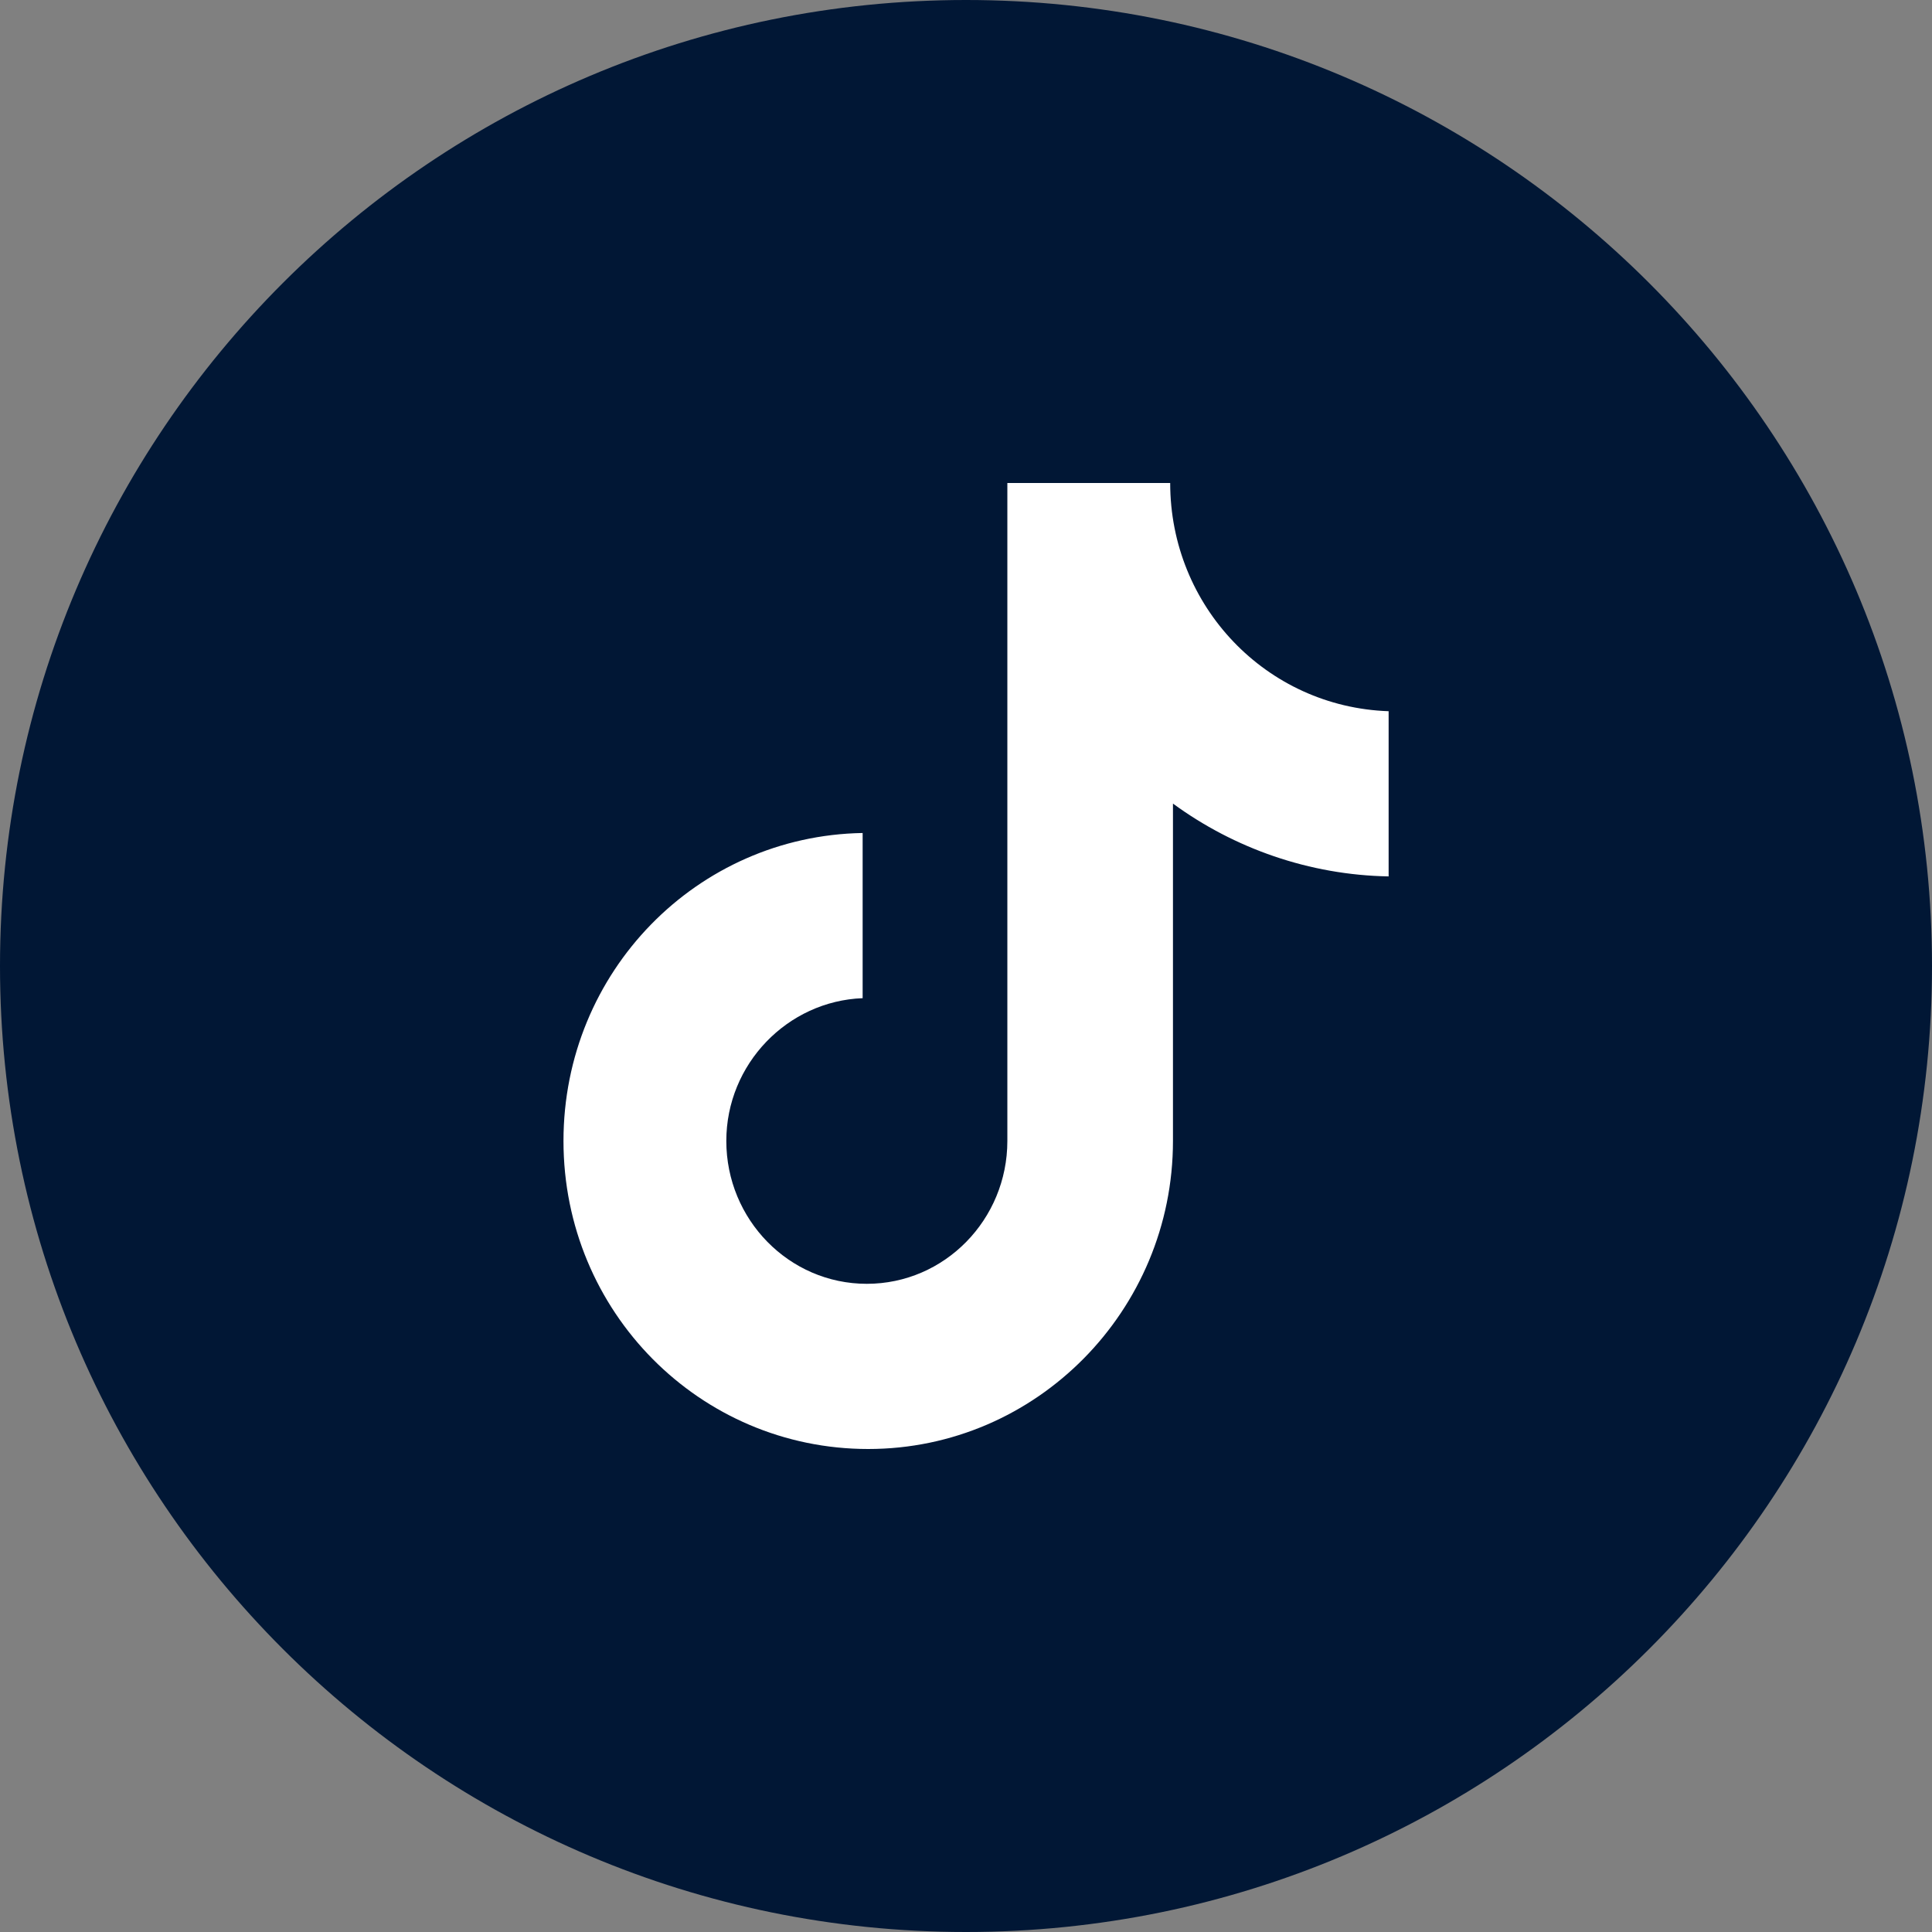
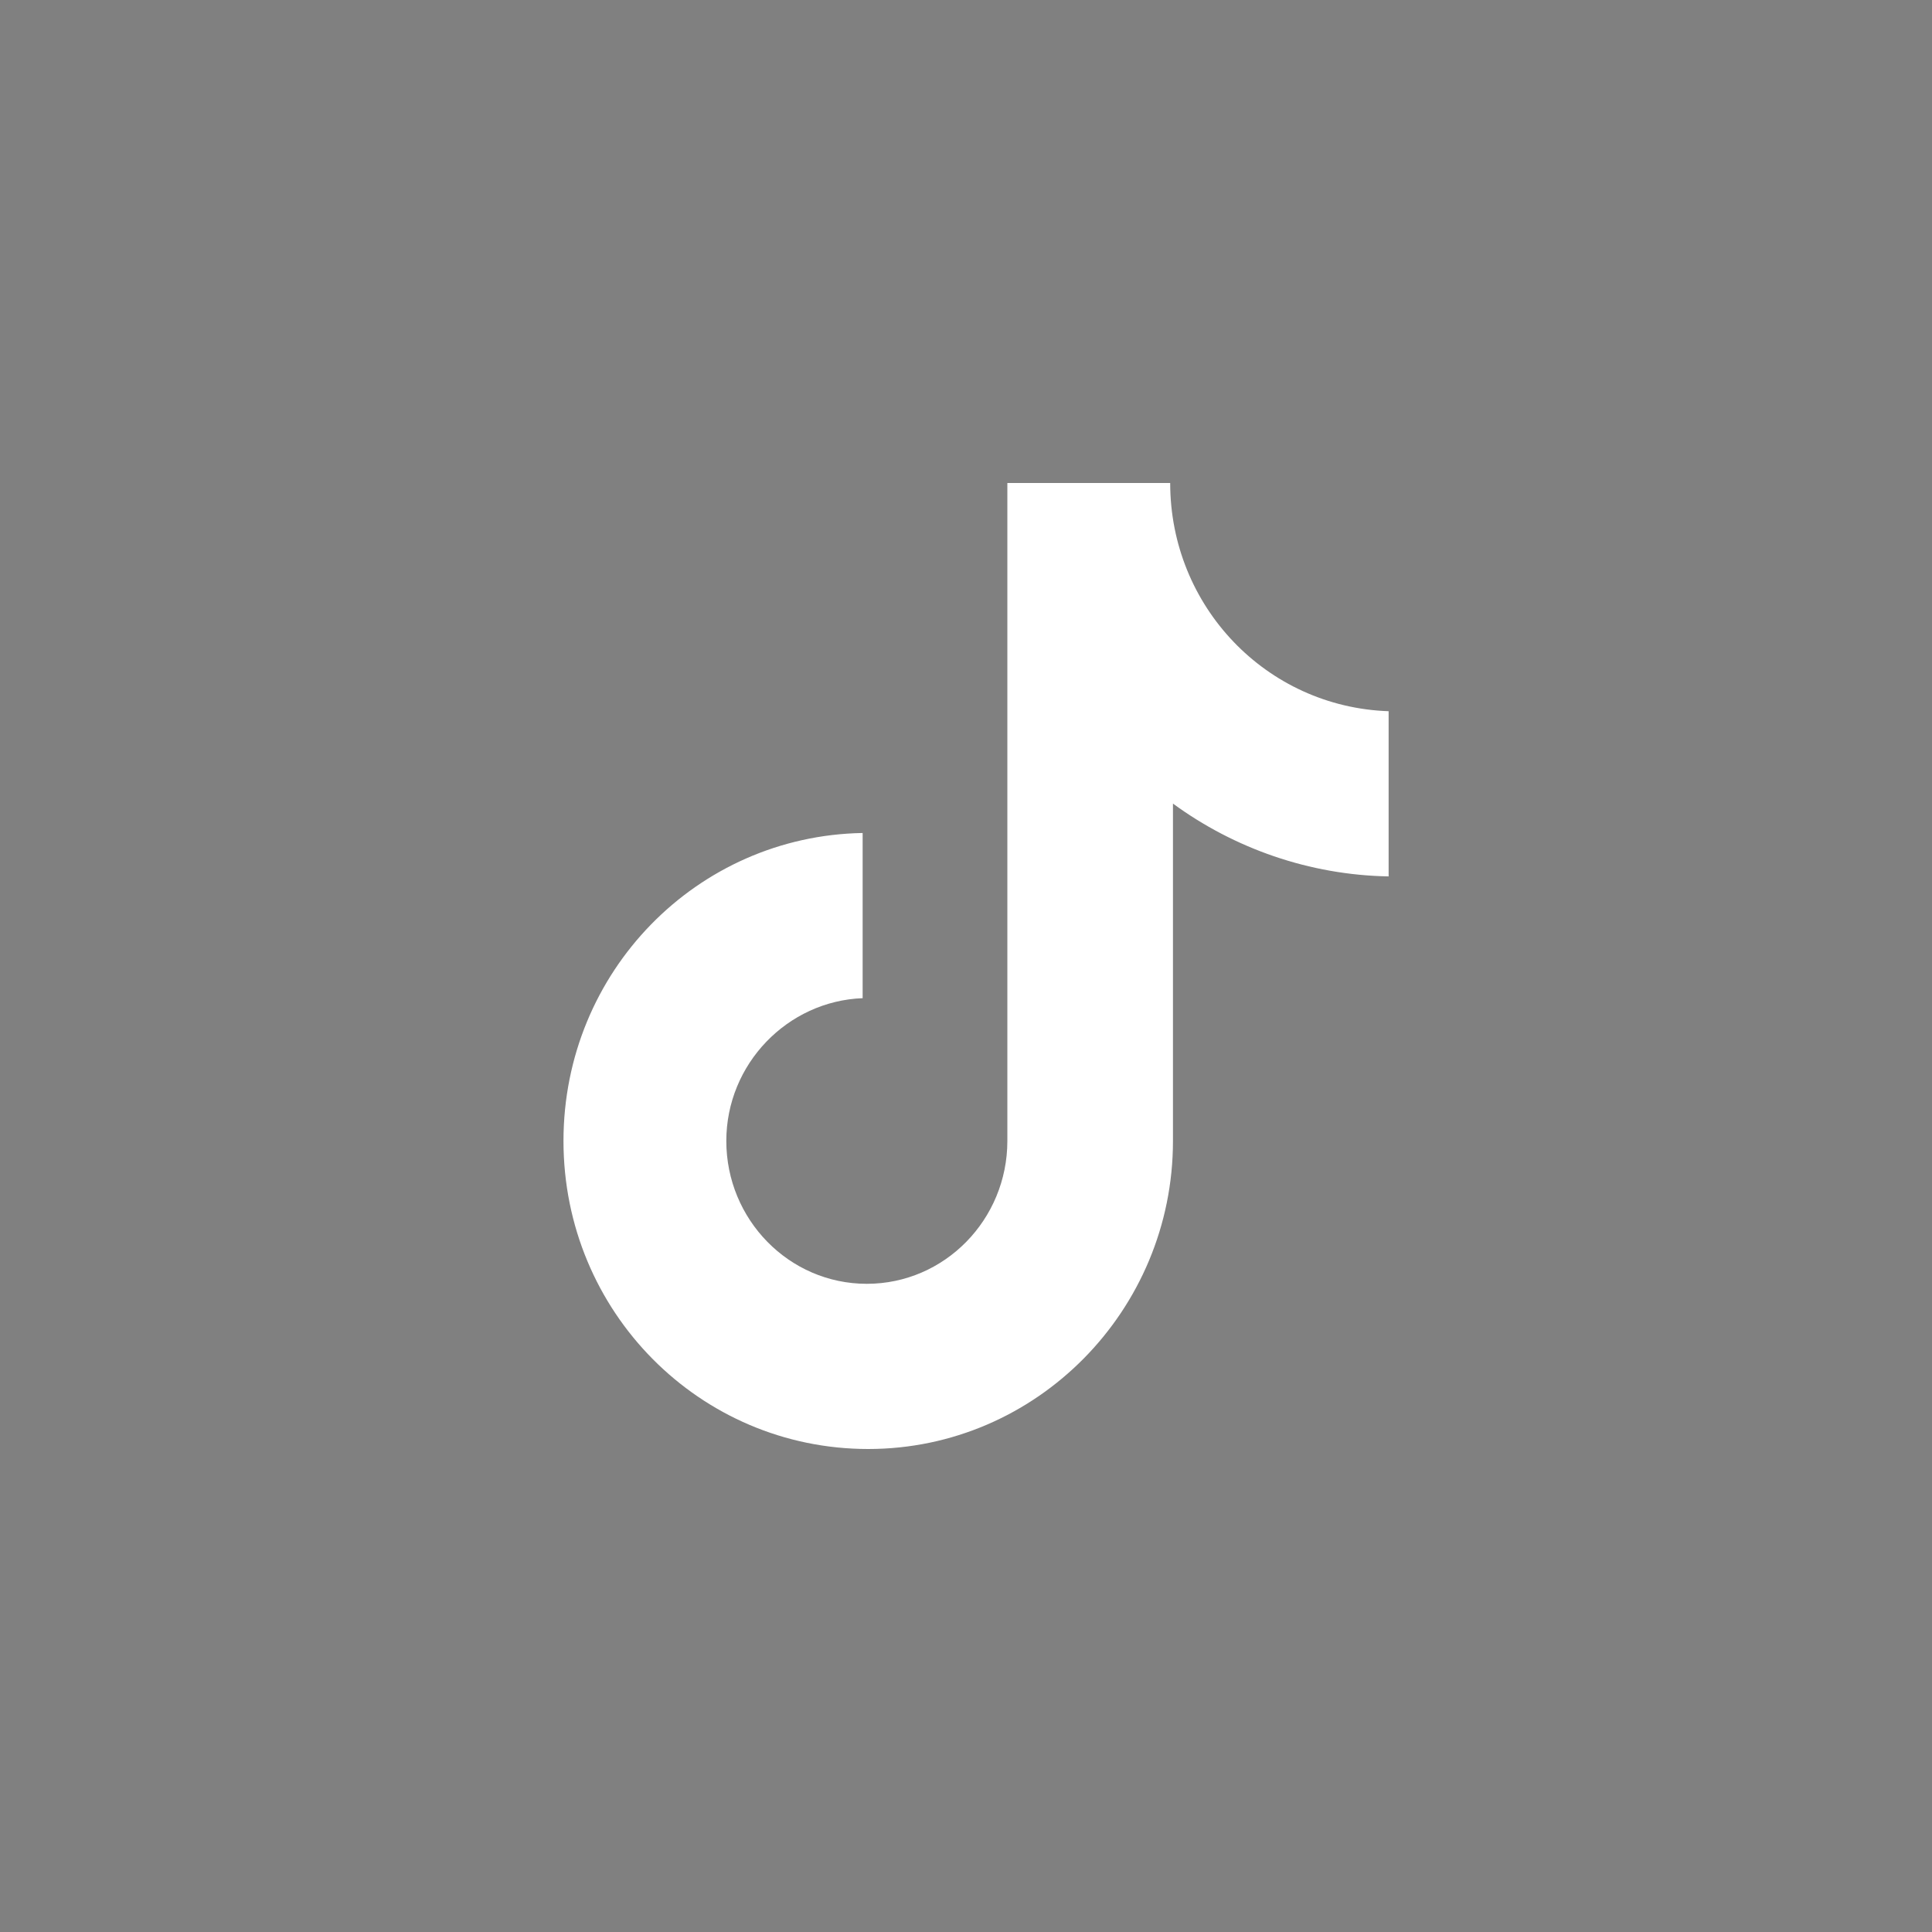
<svg xmlns="http://www.w3.org/2000/svg" width="32" height="32" viewBox="0 0 32 32" fill="none">
  <rect x="0" y="0" width="32" height="32" fill="#808080" stroke="none" />
-   <path d="M0 16C0 24.837 7.163 32 16 32C24.837 32 32 24.837 32 16C32 7.163 24.837 0 16 0C7.163 0 0 7.163 0 16Z" fill="#011735" />
  <path d="M19.382 8H16.685V18.898C16.685 20.197 15.648 21.264 14.357 21.264C13.067 21.264 12.03 20.197 12.03 18.898C12.03 17.623 13.044 16.58 14.288 16.533V13.797C11.546 13.844 9.333 16.093 9.333 18.898C9.333 21.728 11.592 24 14.38 24C17.169 24 19.428 21.704 19.428 18.898V13.31C20.442 14.052 21.686 14.493 23 14.516V11.78C20.972 11.71 19.382 10.041 19.382 8Z" fill="white" />
</svg>